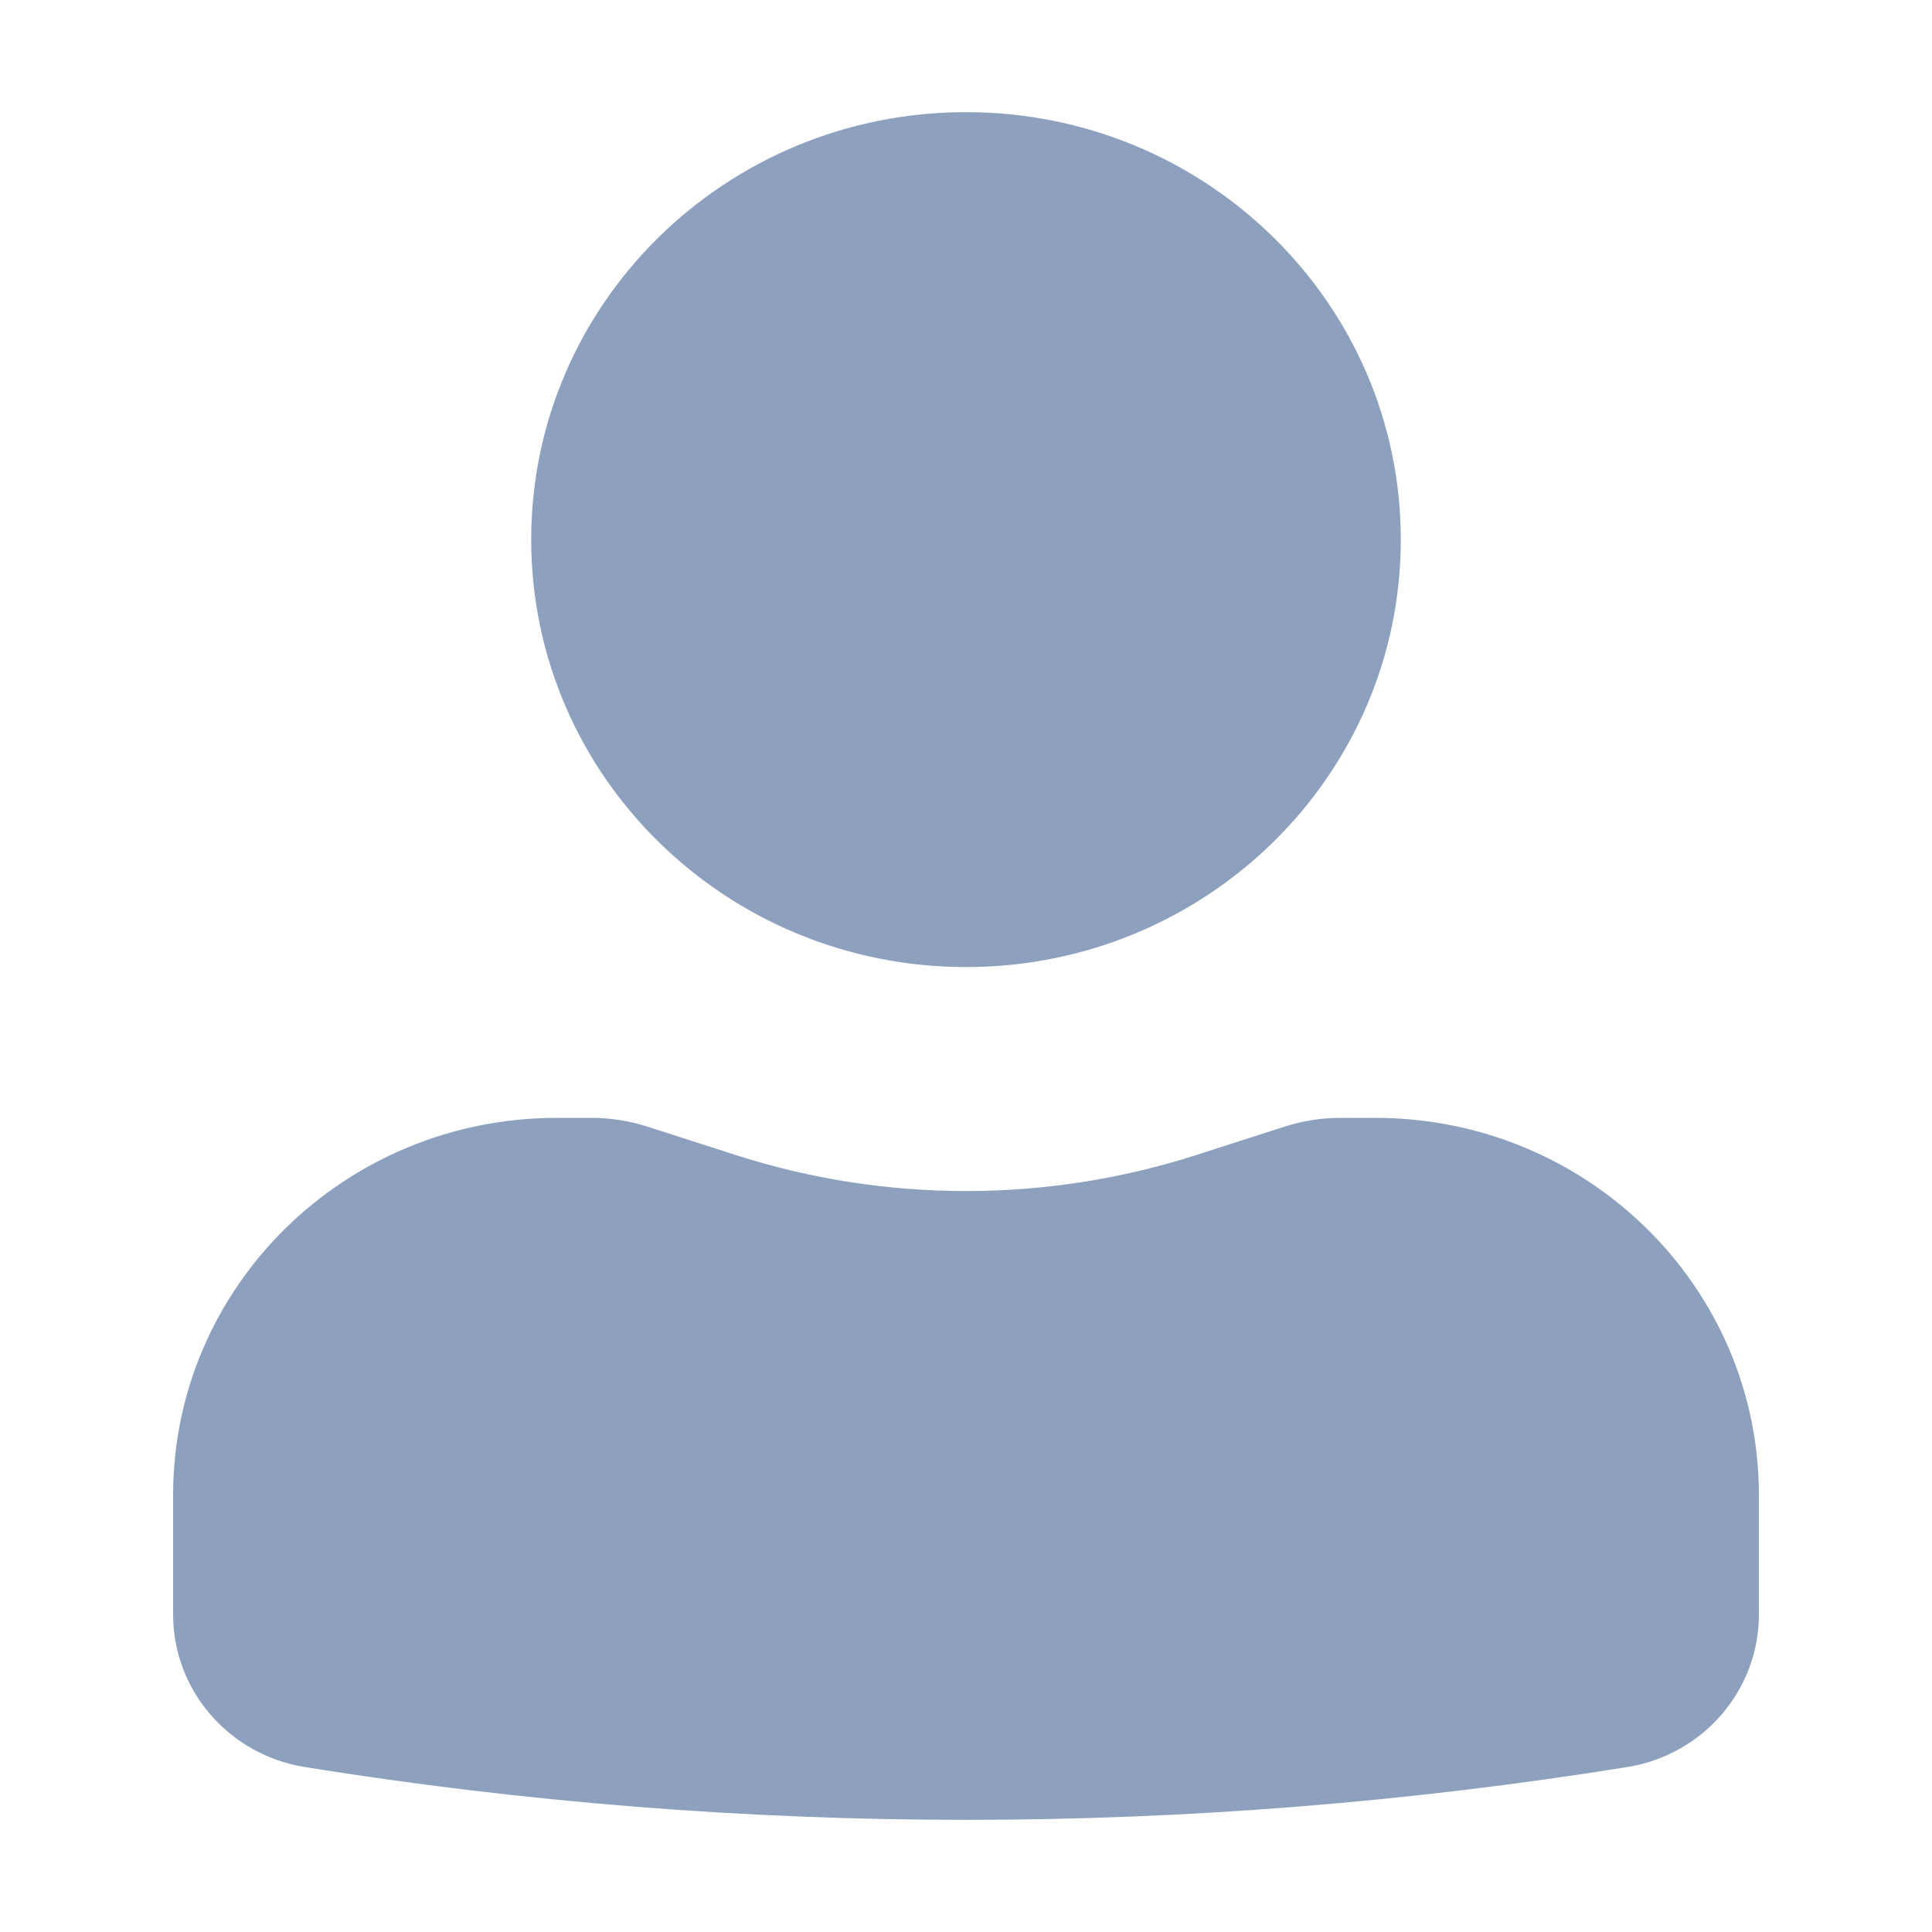
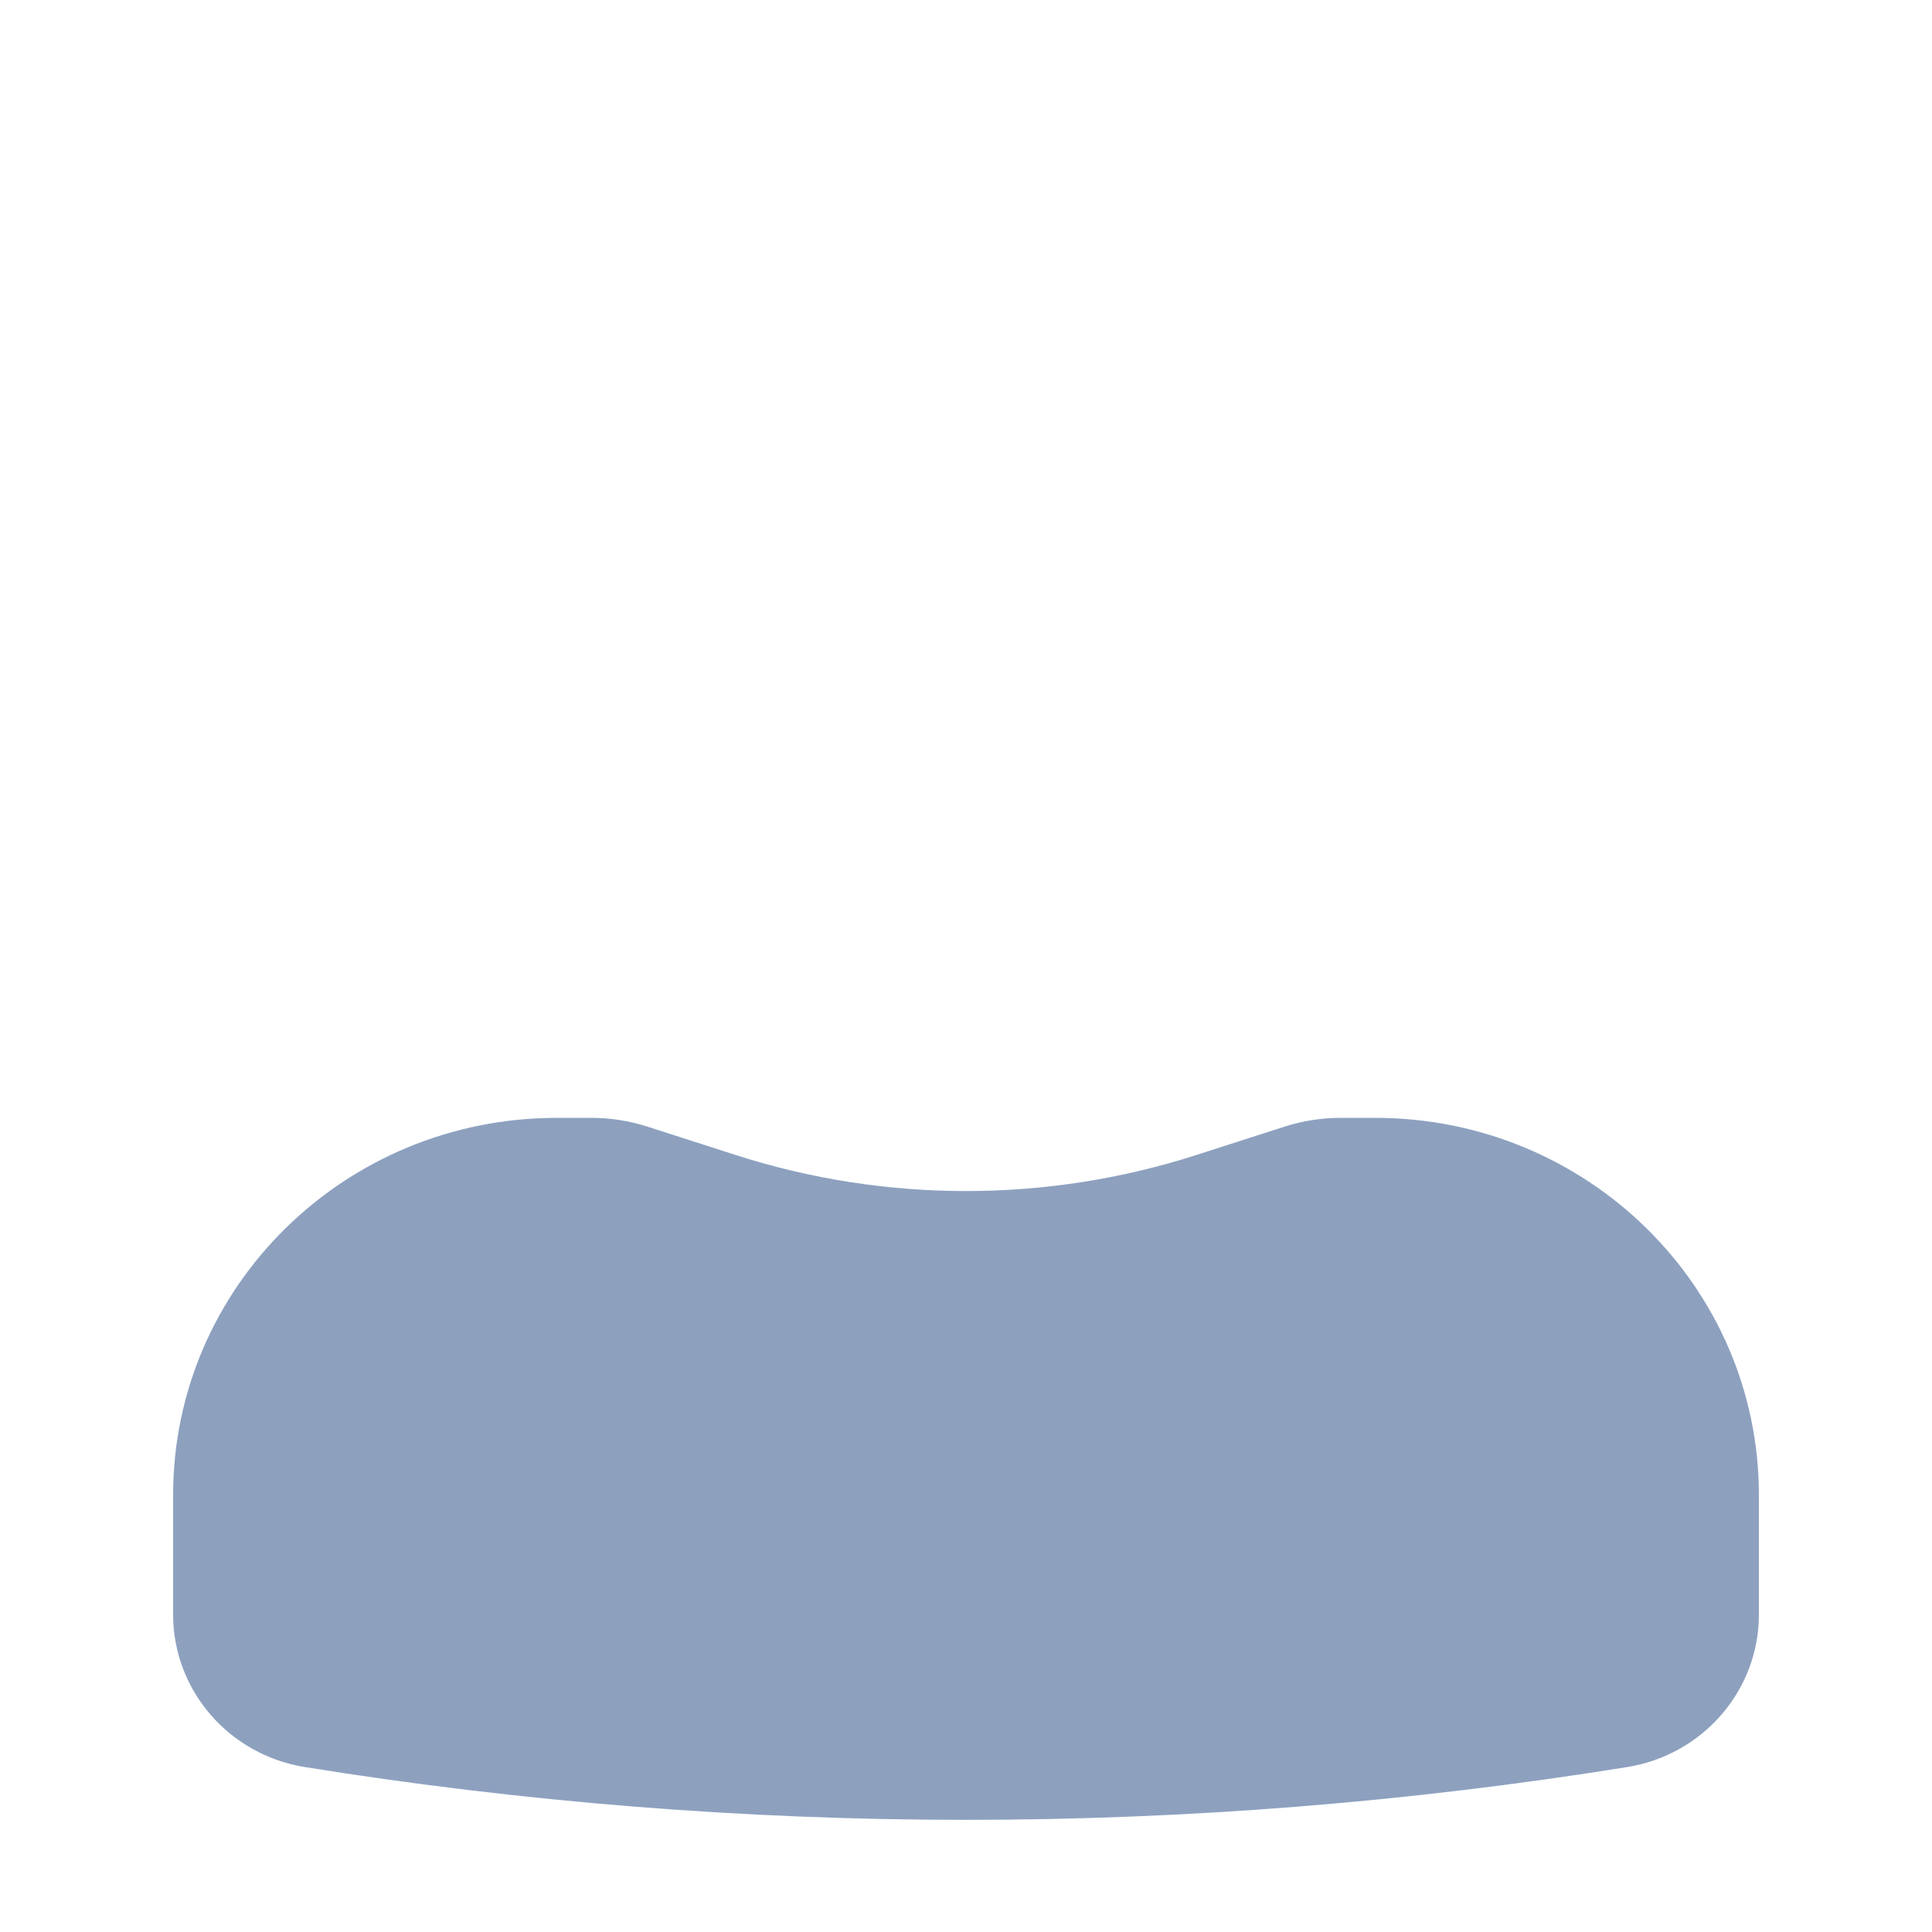
<svg xmlns="http://www.w3.org/2000/svg" width="20" height="20" viewBox="0 0 20 20" fill="none">
-   <path fill-rule="evenodd" clip-rule="evenodd" d="M5.499 5.586C5.499 3.142 7.514 1.161 10 1.161C12.486 1.161 14.501 3.142 14.501 5.586C14.501 8.03 12.486 10.011 10 10.011C7.514 10.011 5.499 8.03 5.499 5.586Z" fill="#8DA1BF" />
  <path fill-rule="evenodd" clip-rule="evenodd" d="M1.792 15.477C1.792 13.32 3.57 11.572 5.764 11.572L6.125 11.572C6.32 11.572 6.514 11.603 6.7 11.662L7.617 11.957C9.165 12.454 10.835 12.454 12.383 11.957L13.3 11.662C13.486 11.603 13.68 11.572 13.875 11.572L14.236 11.572C16.43 11.572 18.208 13.32 18.208 15.477L18.208 16.714C18.208 17.498 17.63 18.167 16.842 18.293C12.311 19.021 7.689 19.021 3.158 18.293C2.37 18.167 1.792 17.498 1.792 16.714L1.792 15.477Z" fill="#8DA1BF" />
</svg>